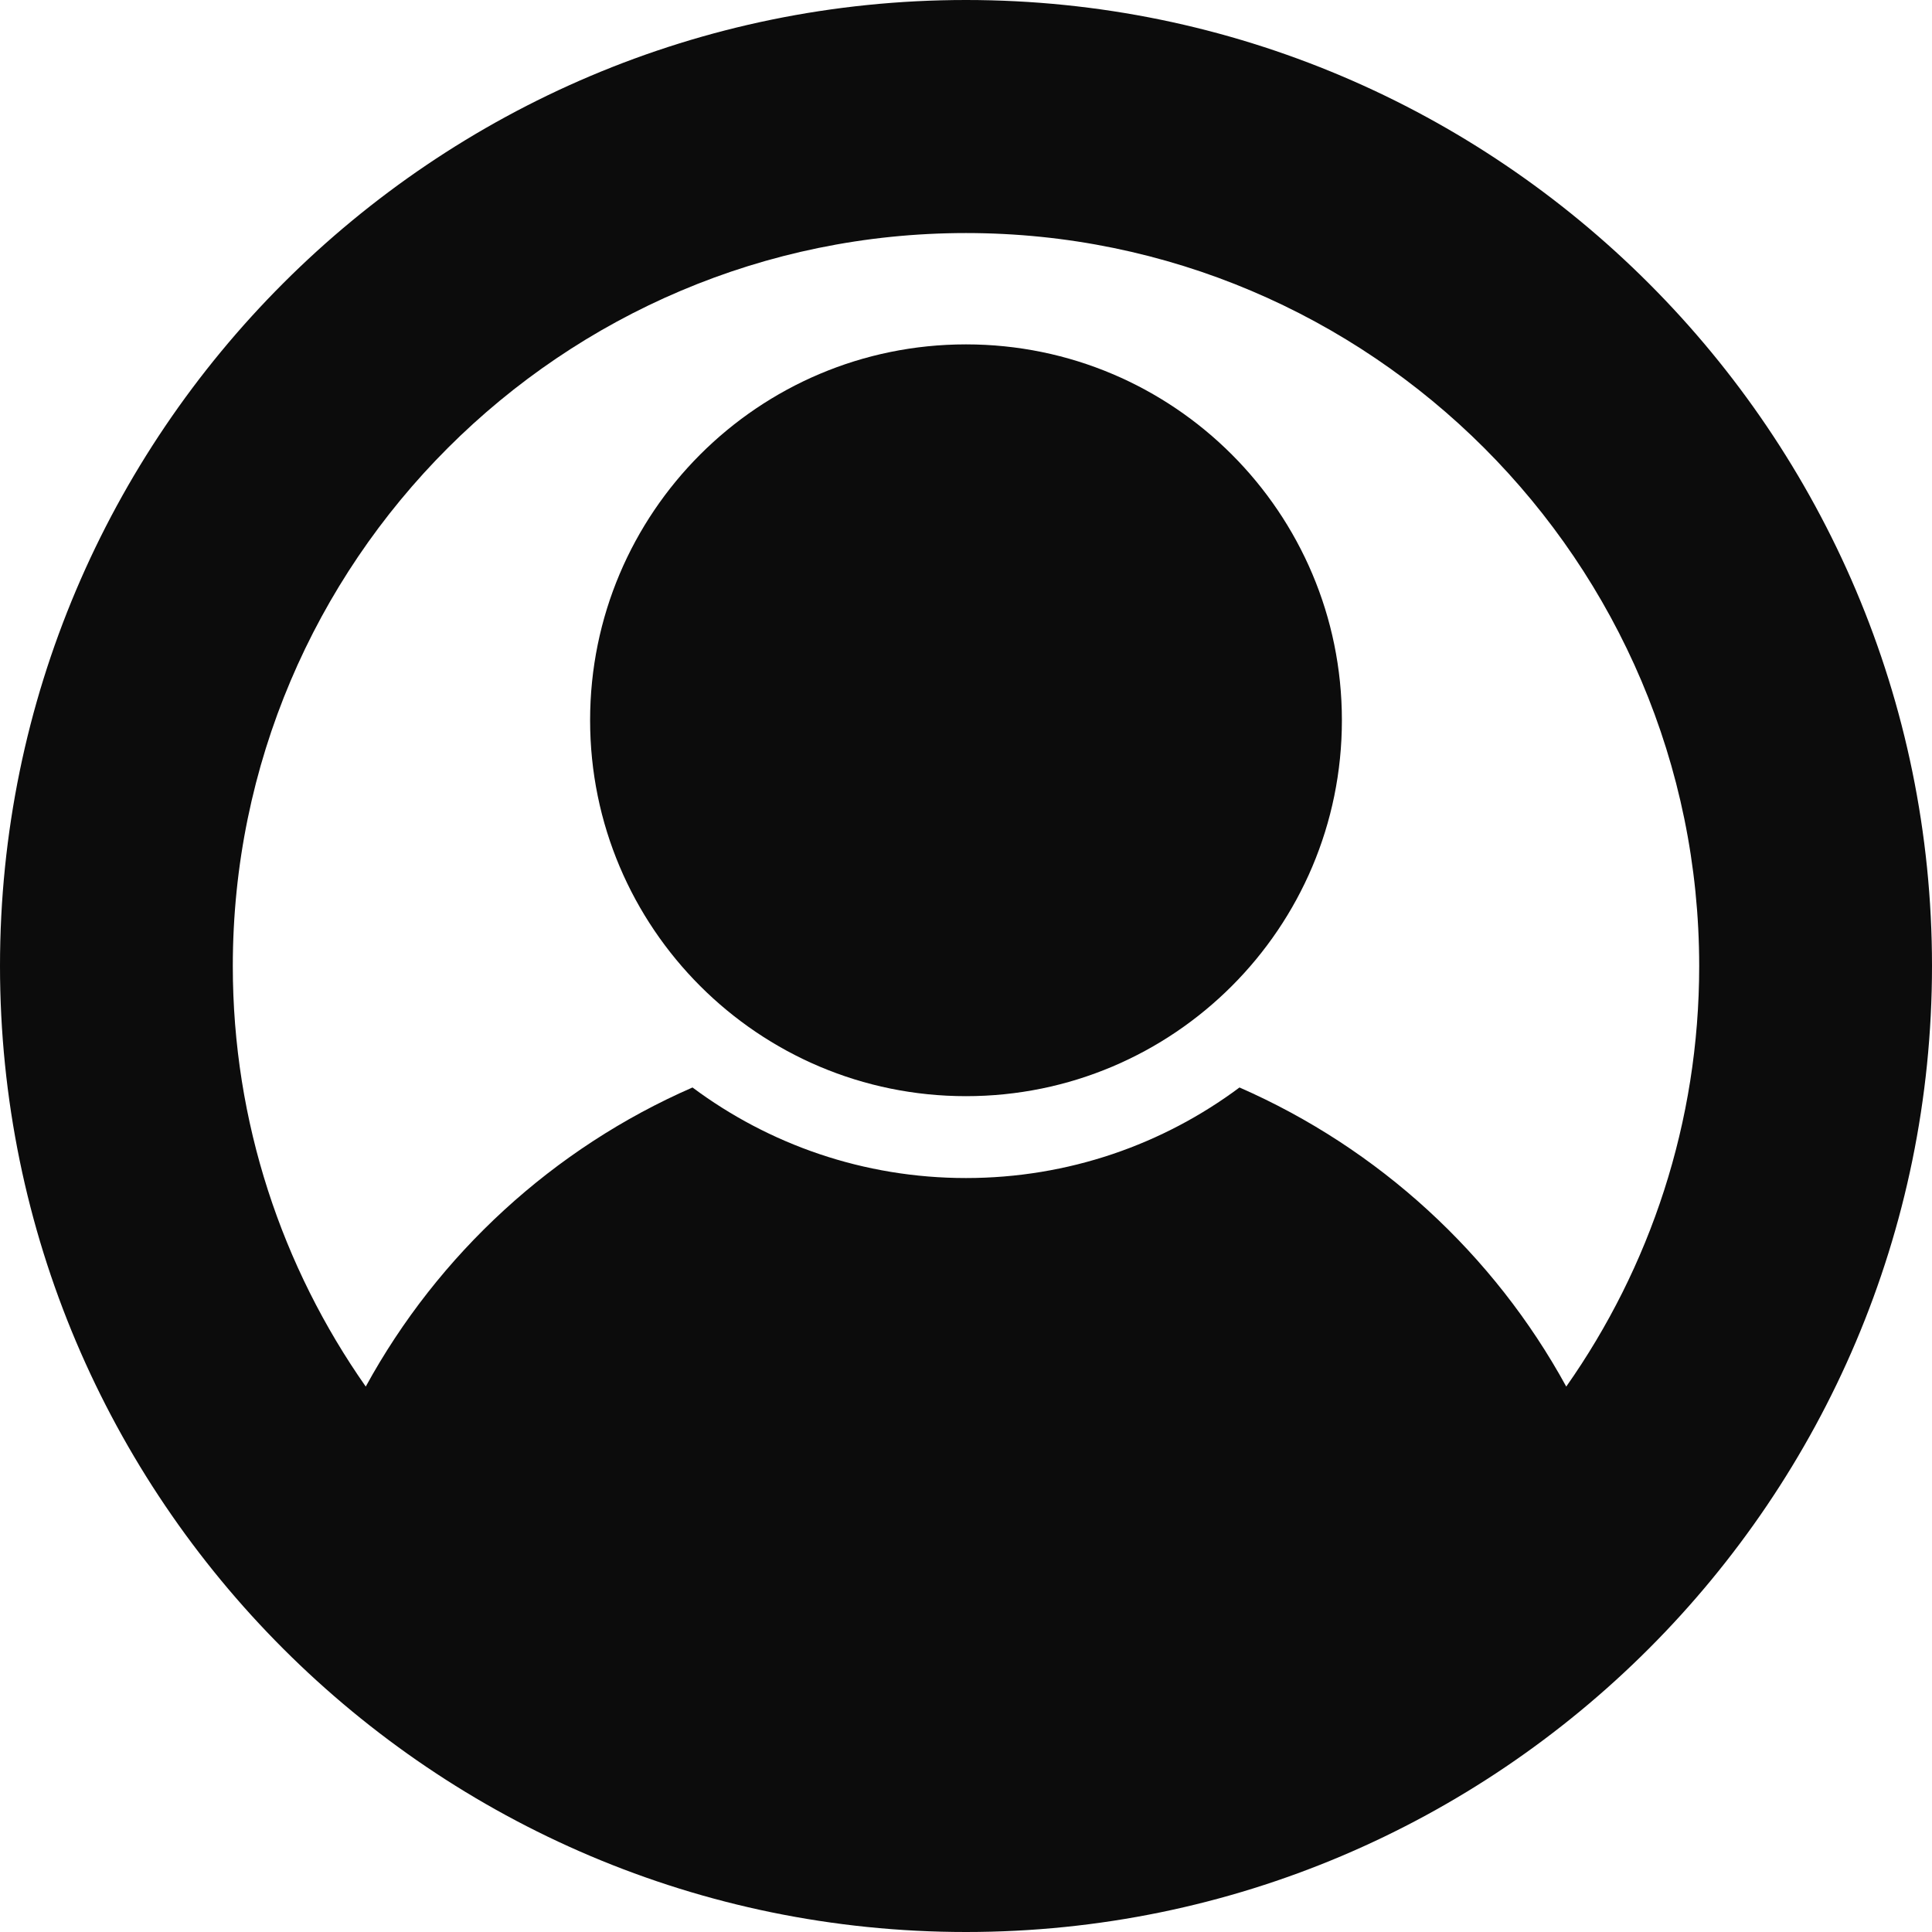
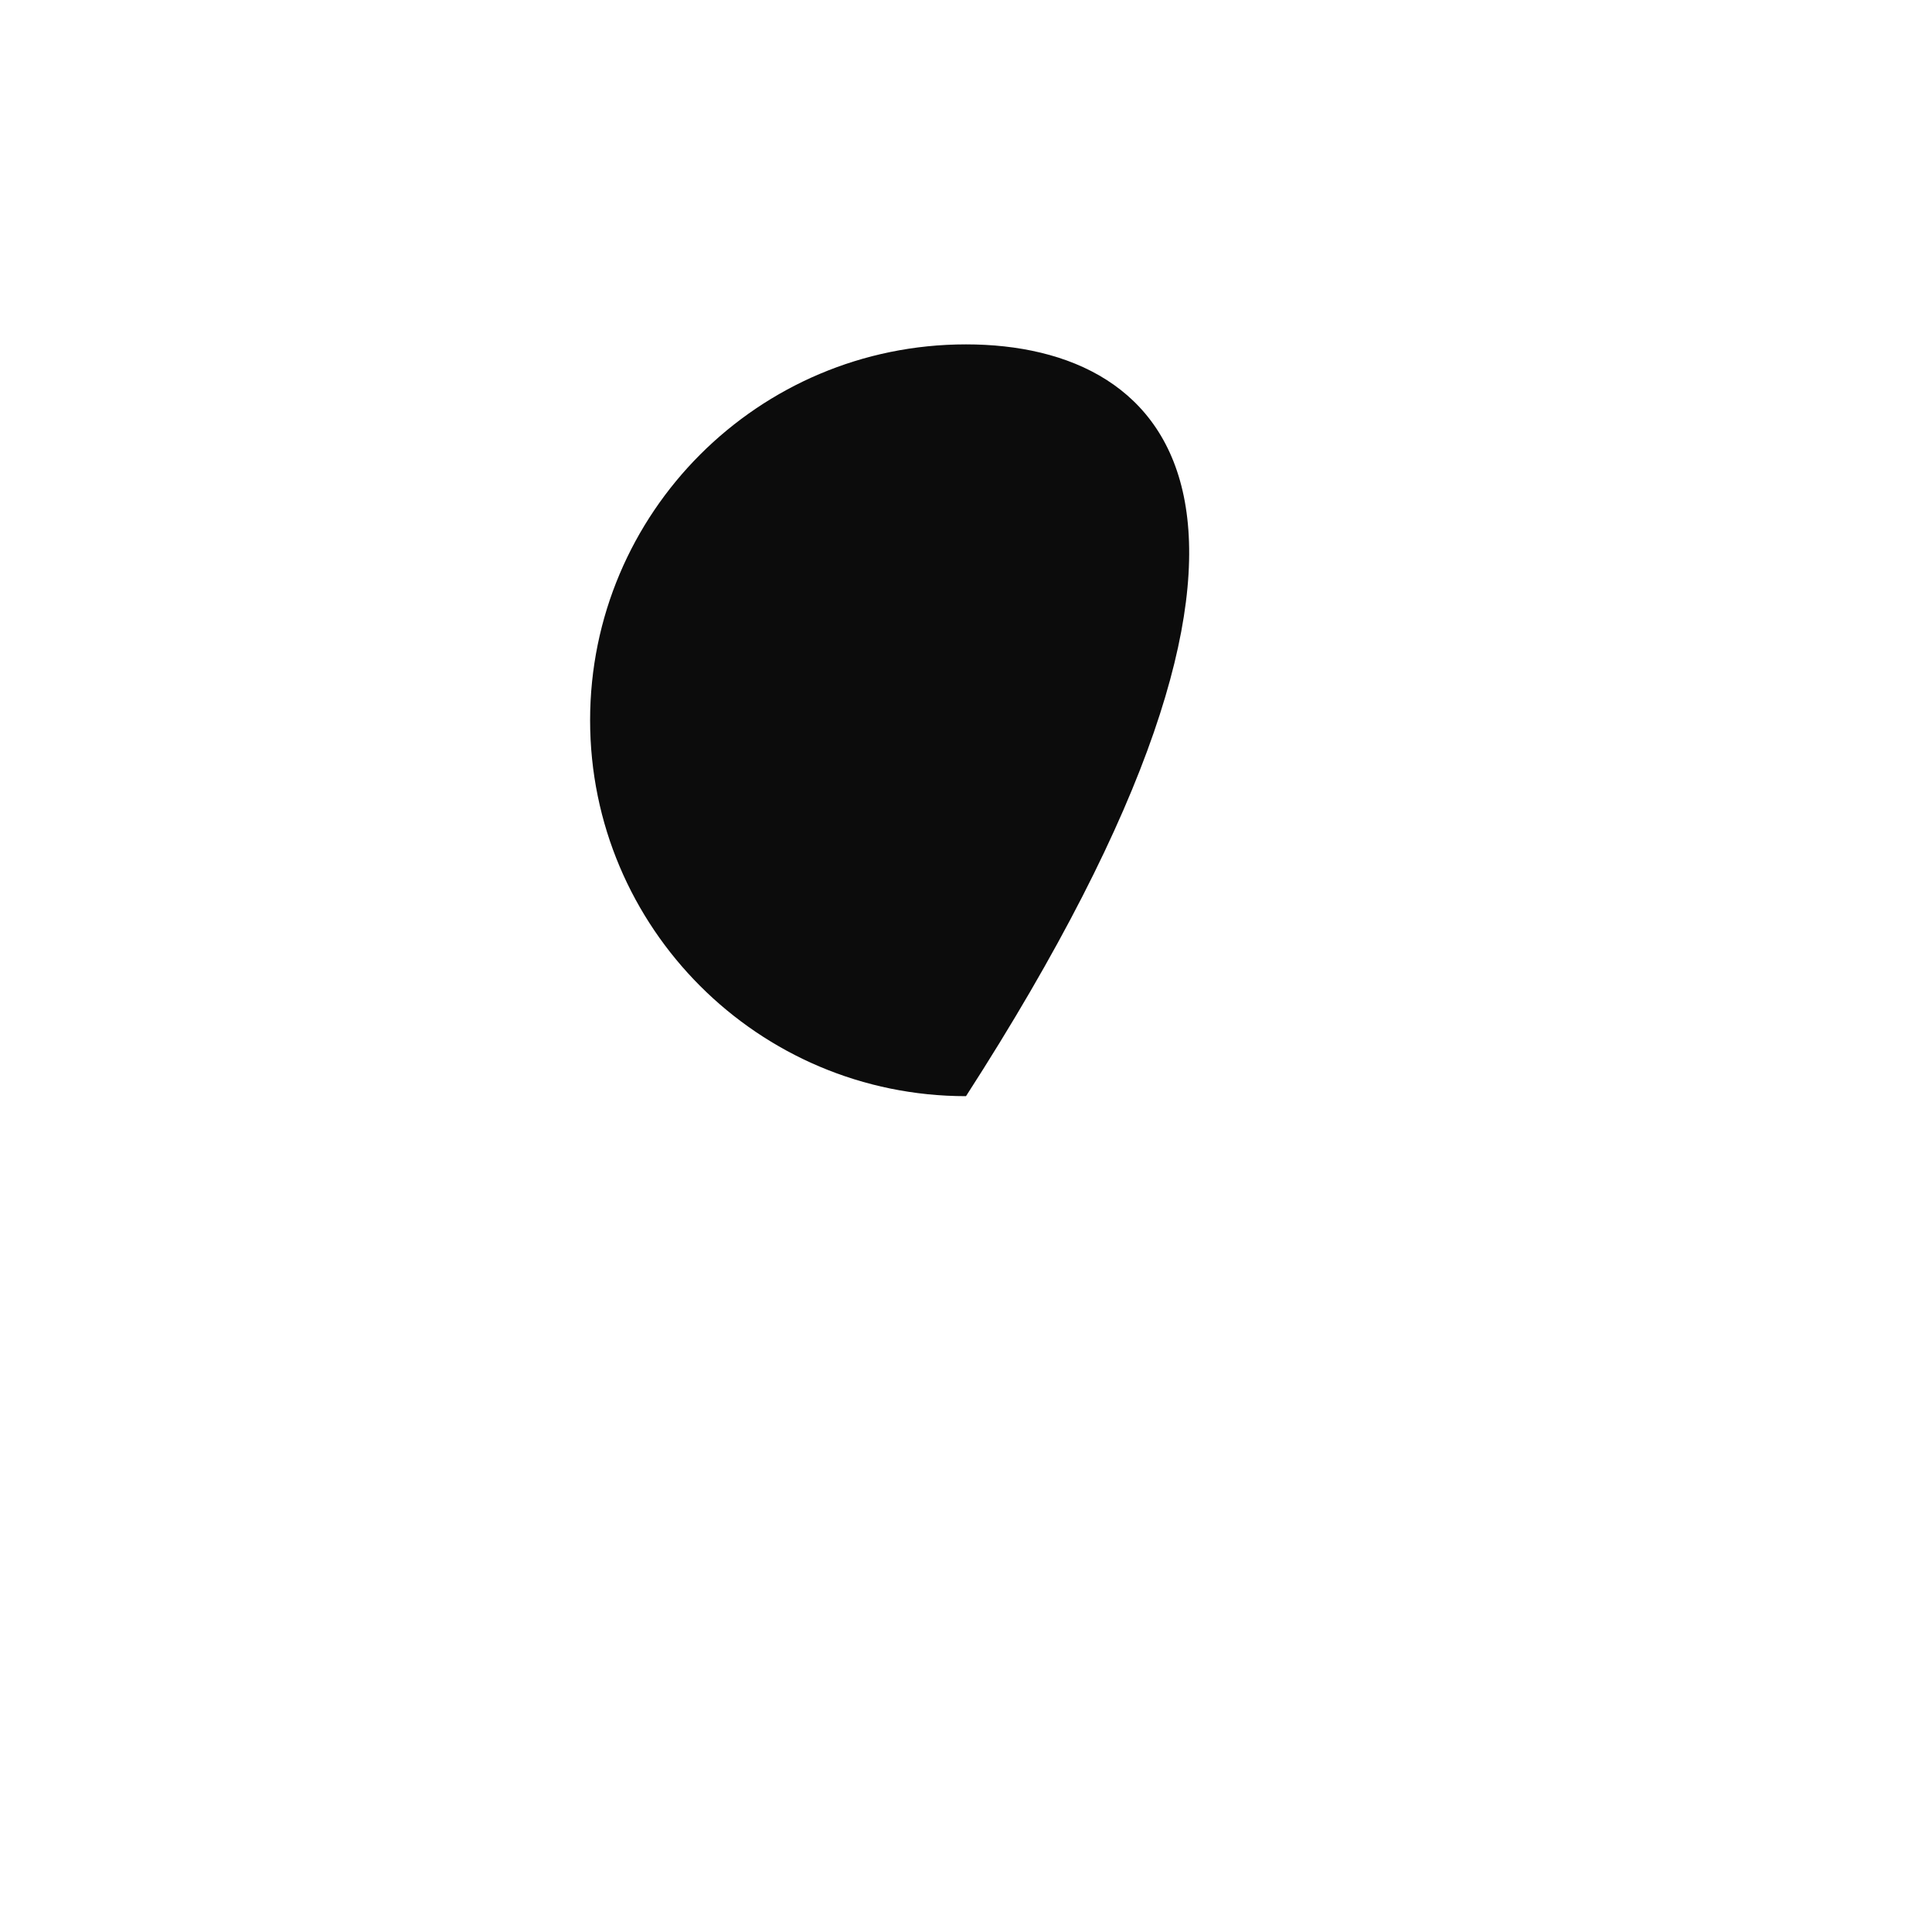
<svg xmlns="http://www.w3.org/2000/svg" width="16px" height="16px" viewBox="0 0 16 16" version="1.1">
  <title>用户-blue</title>
  <defs>
    <filter color-interpolation-filters="auto" id="filter-1">
      <feColorMatrix in="SourceGraphic" type="matrix" values="0 0 0 0 0 0 0 0 0 0.455 0 0 0 0 0.847 0 0 0 1 0" />
    </filter>
  </defs>
  <g id="页面-1" stroke="none" stroke-width="1" fill="none" fill-rule="evenodd">
    <g id="0519-DEL库-DEL-Screening" transform="translate(-252, -1072)">
      <g id="编组-62" transform="translate(200, 820)">
        <g id="编组-63" transform="translate(24, 84)">
          <g id="编组-45" transform="translate(0, 144)">
            <g id="用户" transform="translate(28, 24)" filter="url(#filter-1)">
              <g>
-                 <path d="M8,0 C3.589,0 0,3.588 0,7.999 C0,12.412 3.589,16 8,16 C12.411,16 16,12.412 16,7.999 C16,3.59 12.411,0 8,0 Z M12.971,11.483 C12.371,10.386 11.418,9.511 10.265,9.006 C9.633,9.477 8.849,9.756 8,9.756 C7.151,9.756 6.367,9.477 5.735,9.006 C4.582,9.509 3.629,10.386 3.029,11.483 C2.337,10.496 1.928,9.295 1.928,8.001 C1.928,4.653 4.652,1.93 8,1.93 C11.348,1.93 14.072,4.653 14.072,8.001 C14.072,9.295 13.665,10.496 12.971,11.483 L12.971,11.483 Z" id="形状" fill="#0C0C0C" fill-rule="nonzero" />
-                 <path d="M4.887,5.965 C4.887,7.684 6.281,9.078 8,9.078 C9.719,9.078 11.113,7.684 11.113,5.965 C11.113,4.246 9.719,2.852 8,2.852 C6.281,2.852 4.887,4.246 4.887,5.965 Z" id="路径" fill="#0C0C0C" fill-rule="nonzero" />
+                 <path d="M4.887,5.965 C4.887,7.684 6.281,9.078 8,9.078 C11.113,4.246 9.719,2.852 8,2.852 C6.281,2.852 4.887,4.246 4.887,5.965 Z" id="路径" fill="#0C0C0C" fill-rule="nonzero" />
              </g>
            </g>
          </g>
        </g>
      </g>
    </g>
  </g>
</svg>